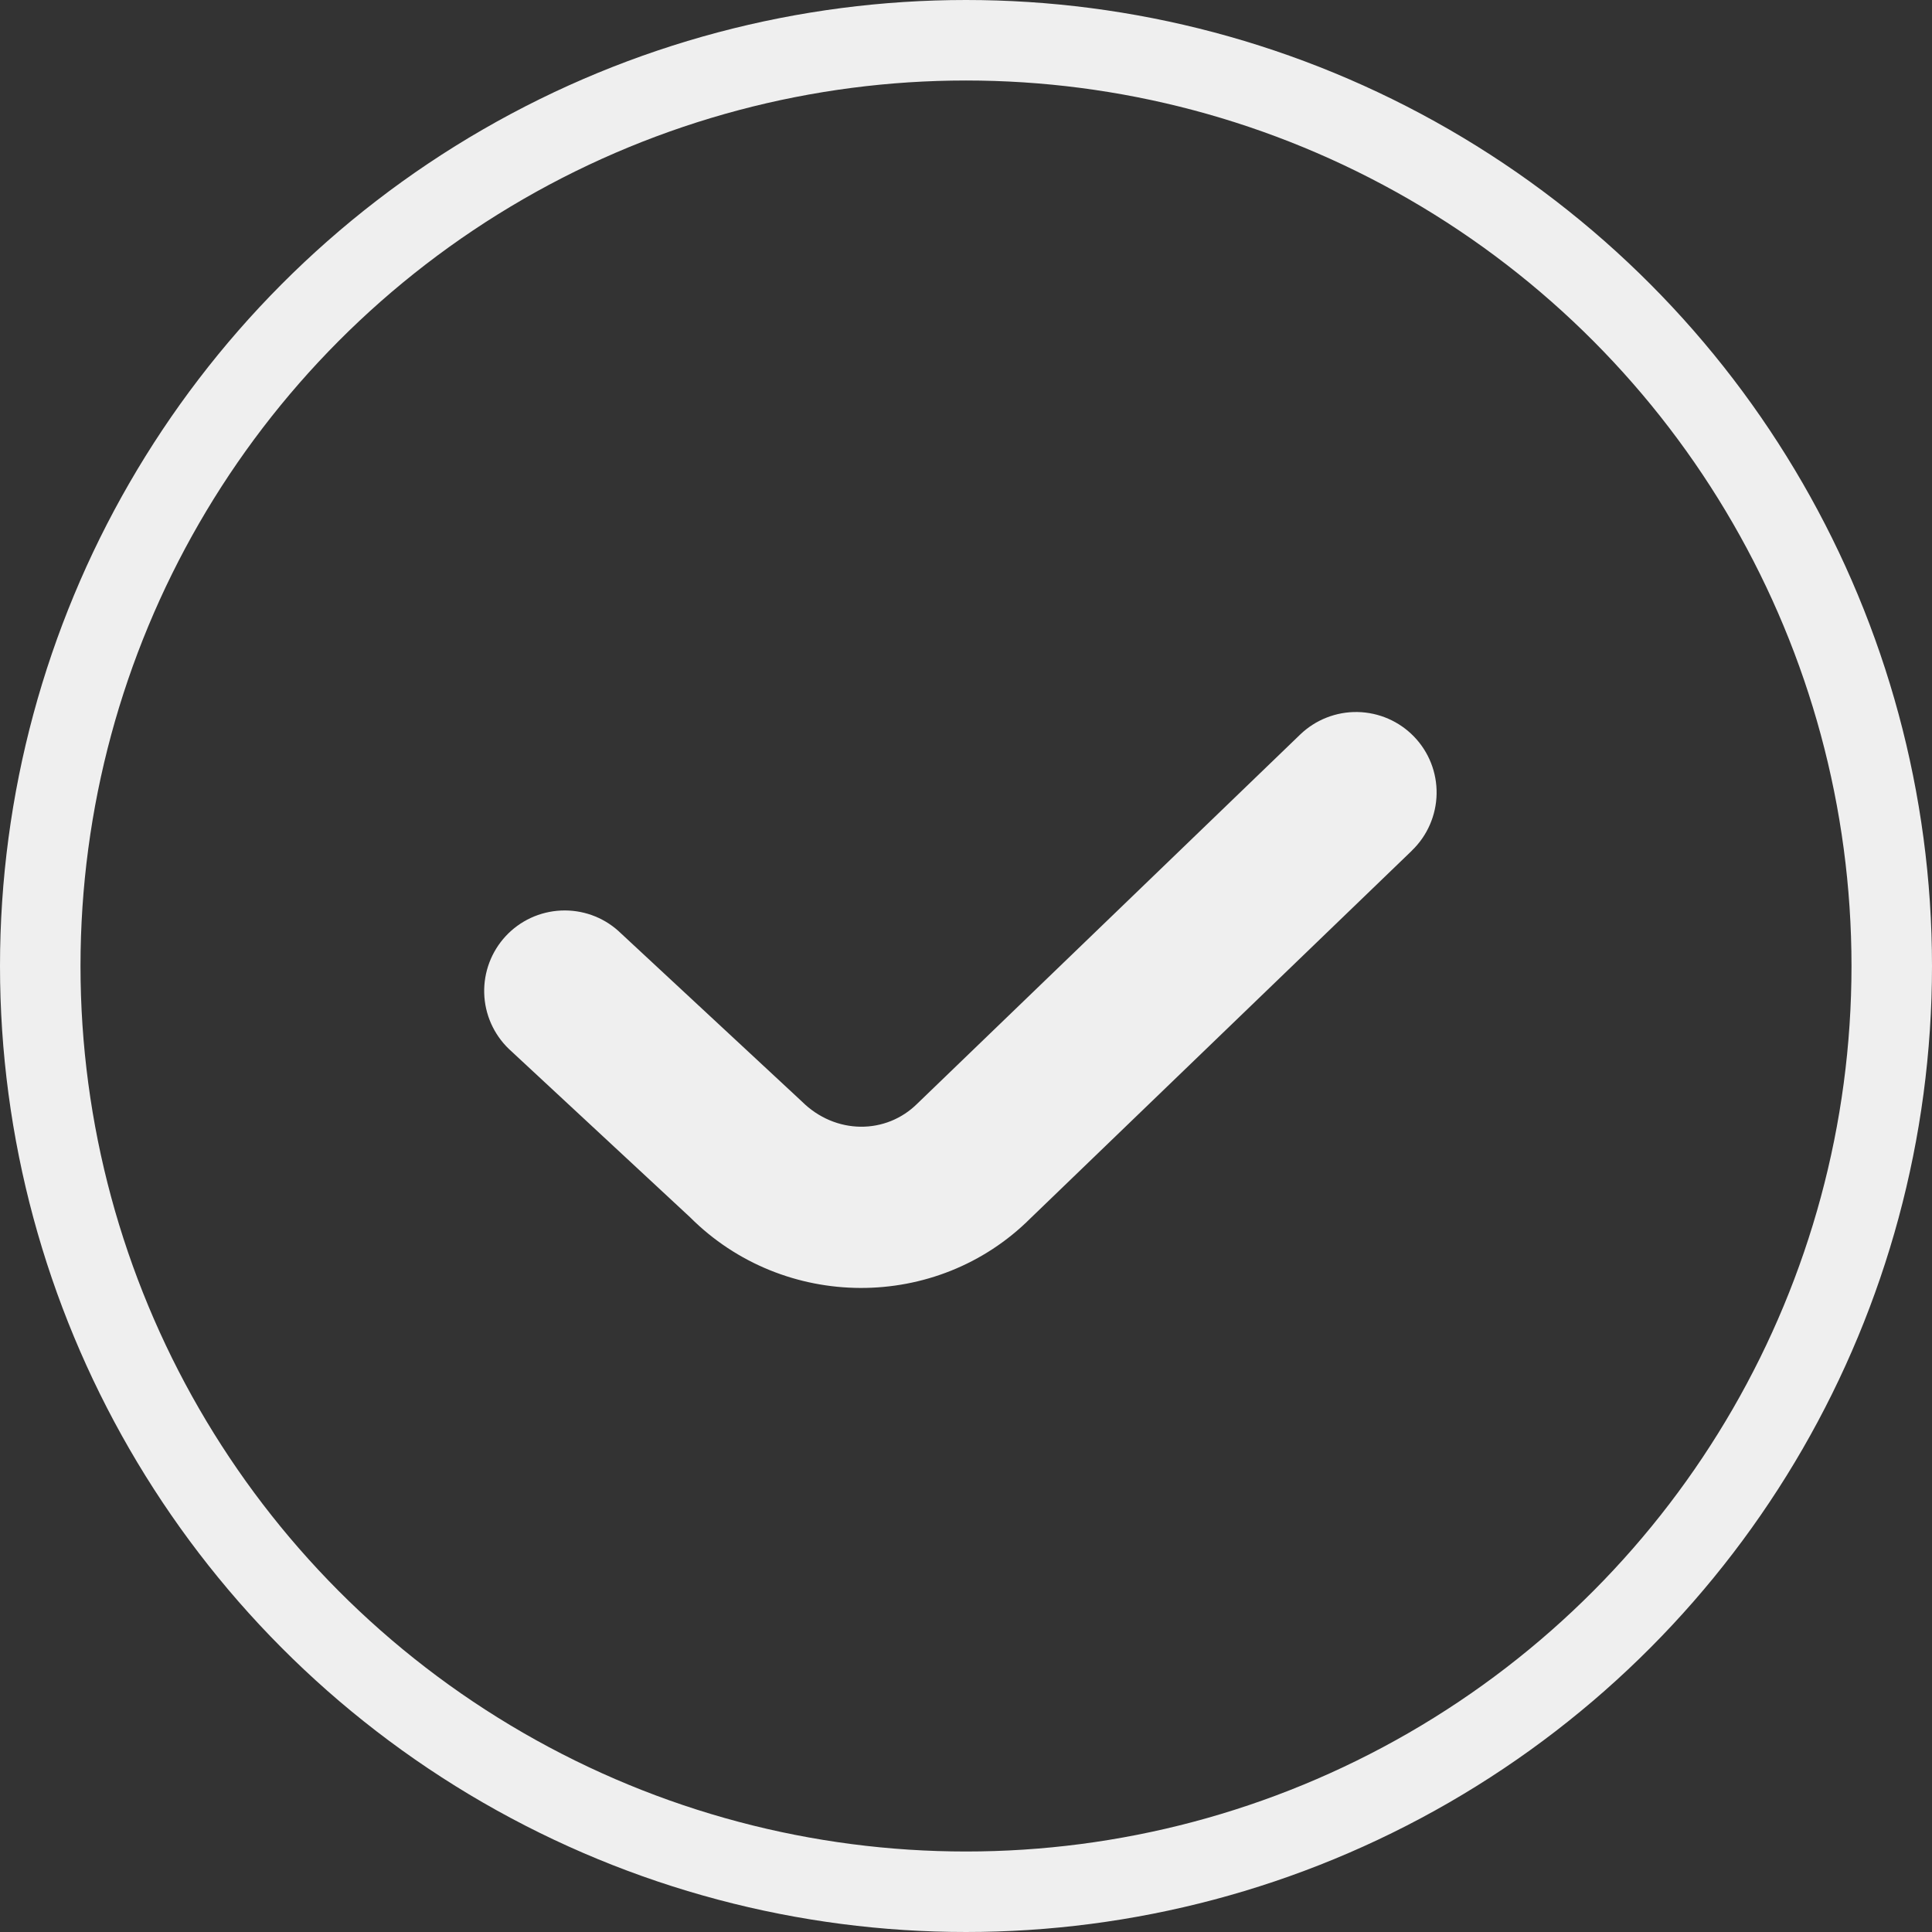
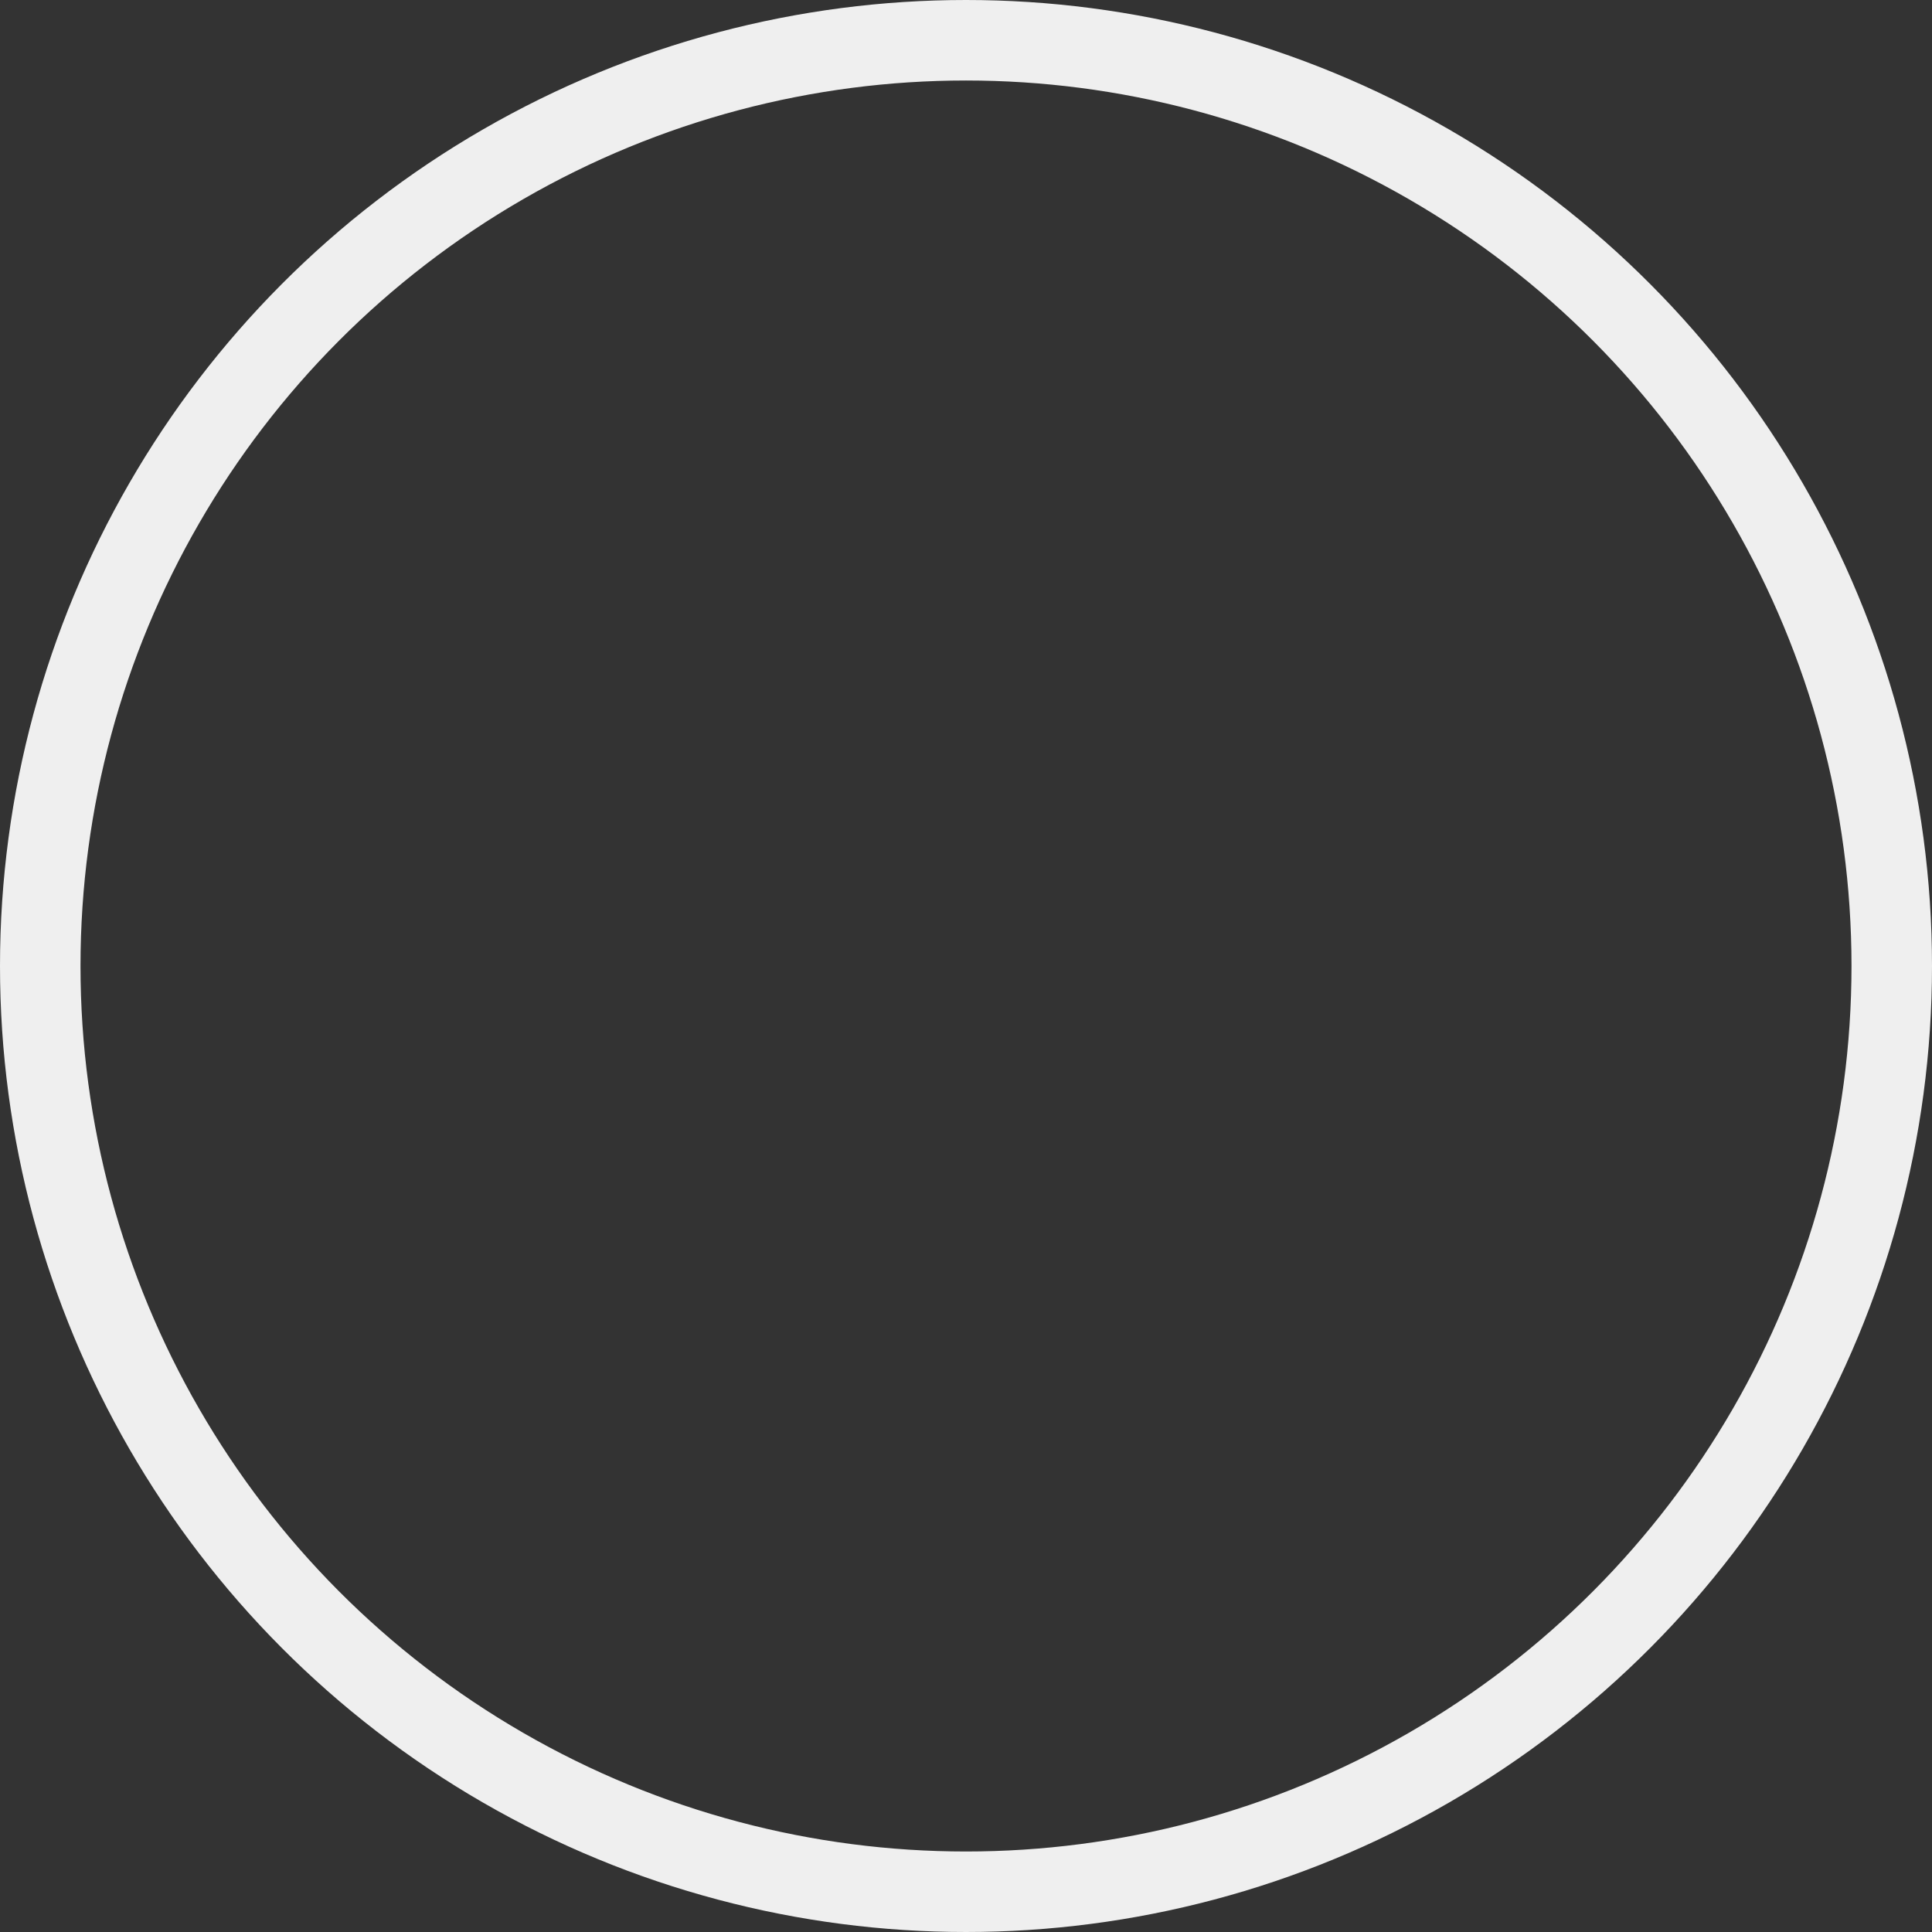
<svg xmlns="http://www.w3.org/2000/svg" width="24" height="24" viewBox="0 0 24 24" fill="none">
  <rect x="0" y="0" width="24" height="24" fill="#333333" stroke="none" />
  <g clip-path="url(#clip0_658_1561)">
    <circle cx="12" cy="12" r="11.5" stroke="white" stroke-opacity="0.92" />
-     <path d="M17.54 10.566L12.801 15.134C11.638 16.295 9.735 16.285 8.572 15.121L6.32 13.029C6.132 12.847 6.022 12.599 6.015 12.337C6.008 12.075 6.104 11.821 6.282 11.629C6.46 11.437 6.707 11.323 6.969 11.311C7.23 11.299 7.486 11.389 7.681 11.564L9.959 13.681C10.377 14.098 11.009 14.097 11.399 13.706L16.151 9.125C16.342 8.941 16.599 8.84 16.864 8.845C17.129 8.85 17.382 8.96 17.566 9.151C17.75 9.341 17.851 9.598 17.846 9.863C17.841 10.128 17.731 10.381 17.54 10.565V10.566Z" fill="white" fill-opacity="0.92" />
  </g>
  <defs>
    <clipPath id="clip0_658_1561">
      <rect width="24" height="24" fill="white" />
    </clipPath>
  </defs>
</svg>